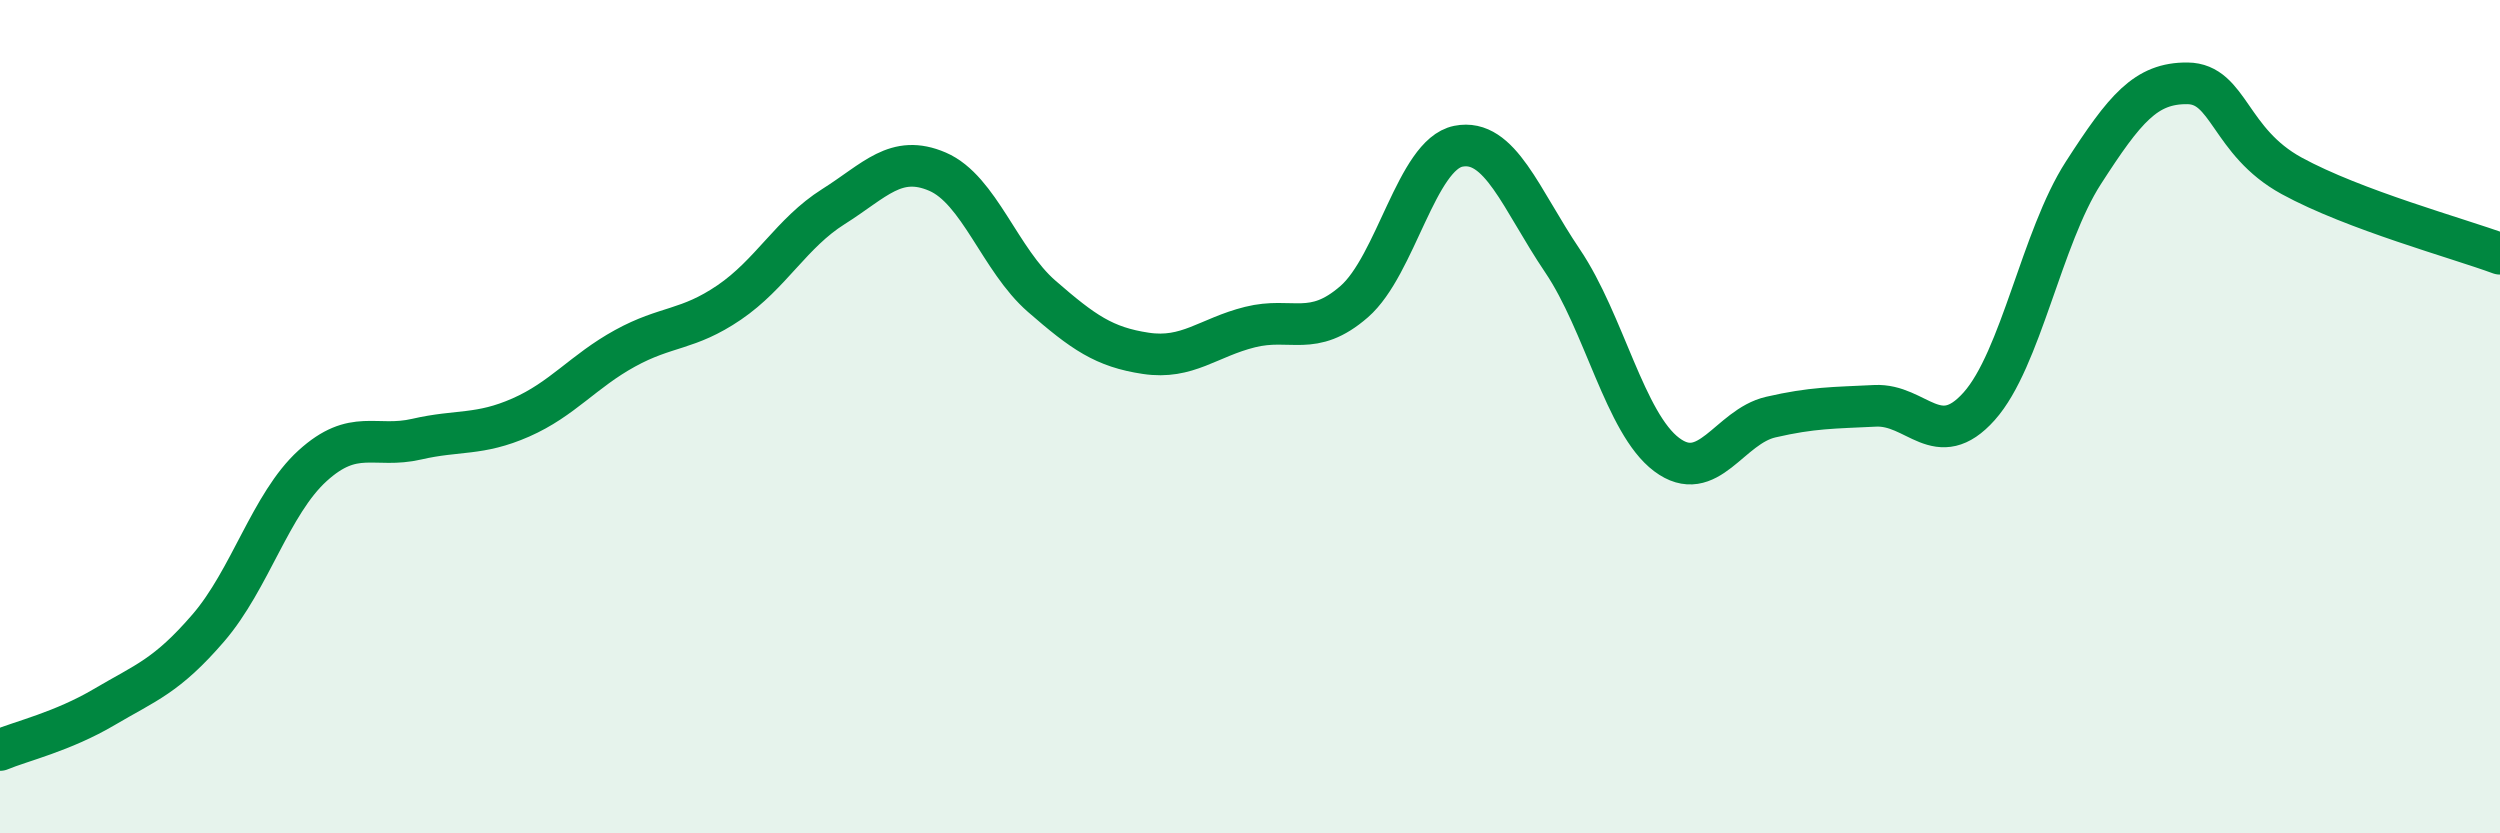
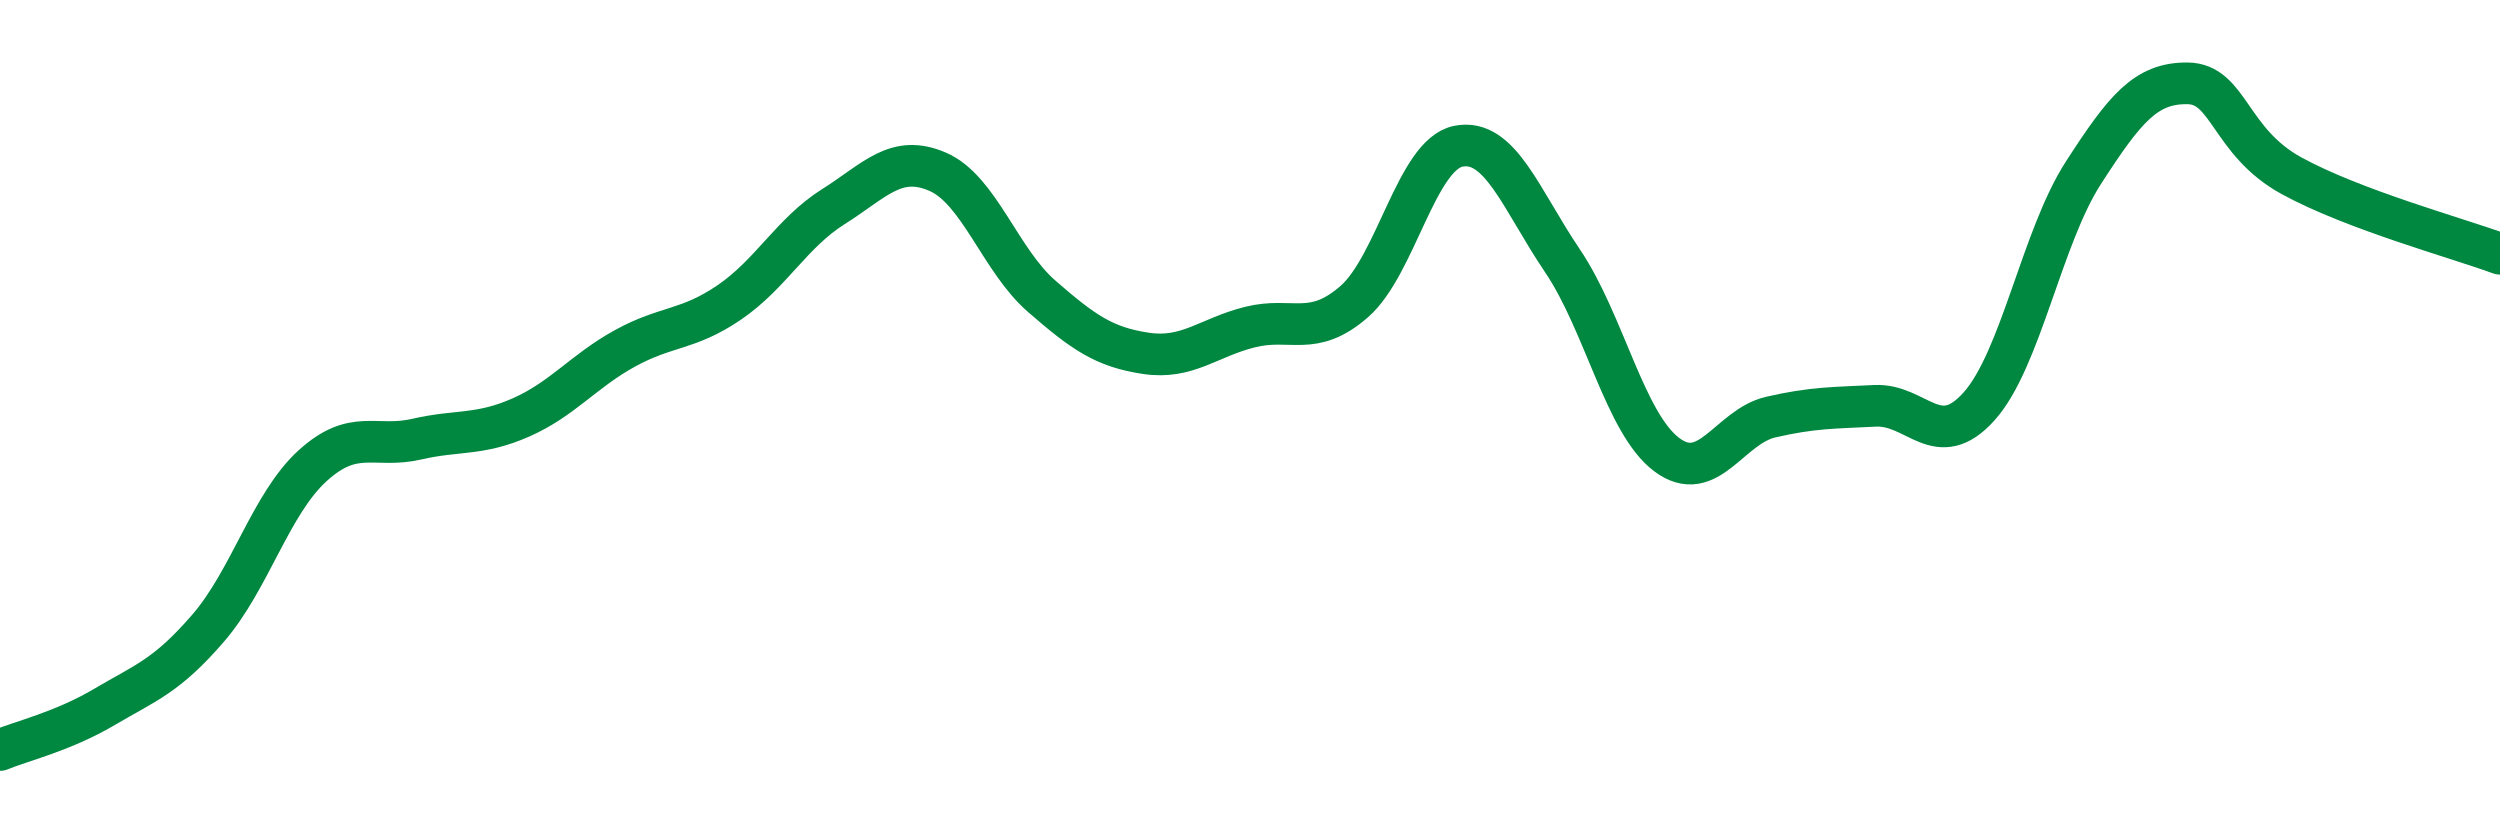
<svg xmlns="http://www.w3.org/2000/svg" width="60" height="20" viewBox="0 0 60 20">
-   <path d="M 0,18 C 0.5,17.79 1.5,17.56 2.5,16.97 C 3.5,16.38 4,16.23 5,15.07 C 6,13.91 6.5,12.09 7.5,11.18 C 8.5,10.27 9,10.77 10,10.54 C 11,10.31 11.5,10.46 12.5,10.02 C 13.5,9.58 14,8.91 15,8.36 C 16,7.81 16.5,7.94 17.5,7.26 C 18.5,6.58 19,5.59 20,4.96 C 21,4.33 21.5,3.69 22.5,4.12 C 23.5,4.55 24,6.24 25,7.11 C 26,7.98 26.5,8.33 27.5,8.48 C 28.5,8.63 29,8.1 30,7.85 C 31,7.6 31.5,8.11 32.5,7.24 C 33.5,6.37 34,3.71 35,3.51 C 36,3.31 36.5,4.78 37.5,6.26 C 38.5,7.74 39,10.16 40,10.91 C 41,11.66 41.5,10.24 42.5,10.01 C 43.5,9.78 44,9.79 45,9.74 C 46,9.69 46.5,10.87 47.5,9.75 C 48.5,8.63 49,5.7 50,4.15 C 51,2.6 51.5,1.99 52.5,2 C 53.5,2.01 53.5,3.4 55,4.22 C 56.5,5.04 59,5.72 60,6.09L60 20L0 20Z" fill="#008740" opacity="0.1" stroke-linecap="round" stroke-linejoin="round" />
  <path d="M 0,18 C 0.5,17.79 1.5,17.56 2.5,16.97 C 3.5,16.38 4,16.23 5,15.07 C 6,13.91 6.5,12.09 7.5,11.18 C 8.5,10.27 9,10.77 10,10.54 C 11,10.31 11.5,10.46 12.5,10.02 C 13.5,9.58 14,8.91 15,8.36 C 16,7.81 16.5,7.94 17.5,7.26 C 18.5,6.58 19,5.59 20,4.96 C 21,4.33 21.5,3.69 22.5,4.12 C 23.5,4.55 24,6.24 25,7.11 C 26,7.98 26.5,8.33 27.5,8.48 C 28.5,8.63 29,8.1 30,7.85 C 31,7.6 31.5,8.11 32.5,7.24 C 33.5,6.37 34,3.71 35,3.51 C 36,3.31 36.5,4.78 37.5,6.26 C 38.5,7.74 39,10.16 40,10.91 C 41,11.66 41.5,10.24 42.5,10.01 C 43.5,9.78 44,9.79 45,9.74 C 46,9.69 46.5,10.87 47.5,9.75 C 48.5,8.63 49,5.7 50,4.15 C 51,2.6 51.5,1.99 52.5,2 C 53.5,2.01 53.5,3.4 55,4.22 C 56.5,5.04 59,5.72 60,6.09" stroke="#008740" stroke-width="1" fill="none" stroke-linecap="round" stroke-linejoin="round" />
</svg>